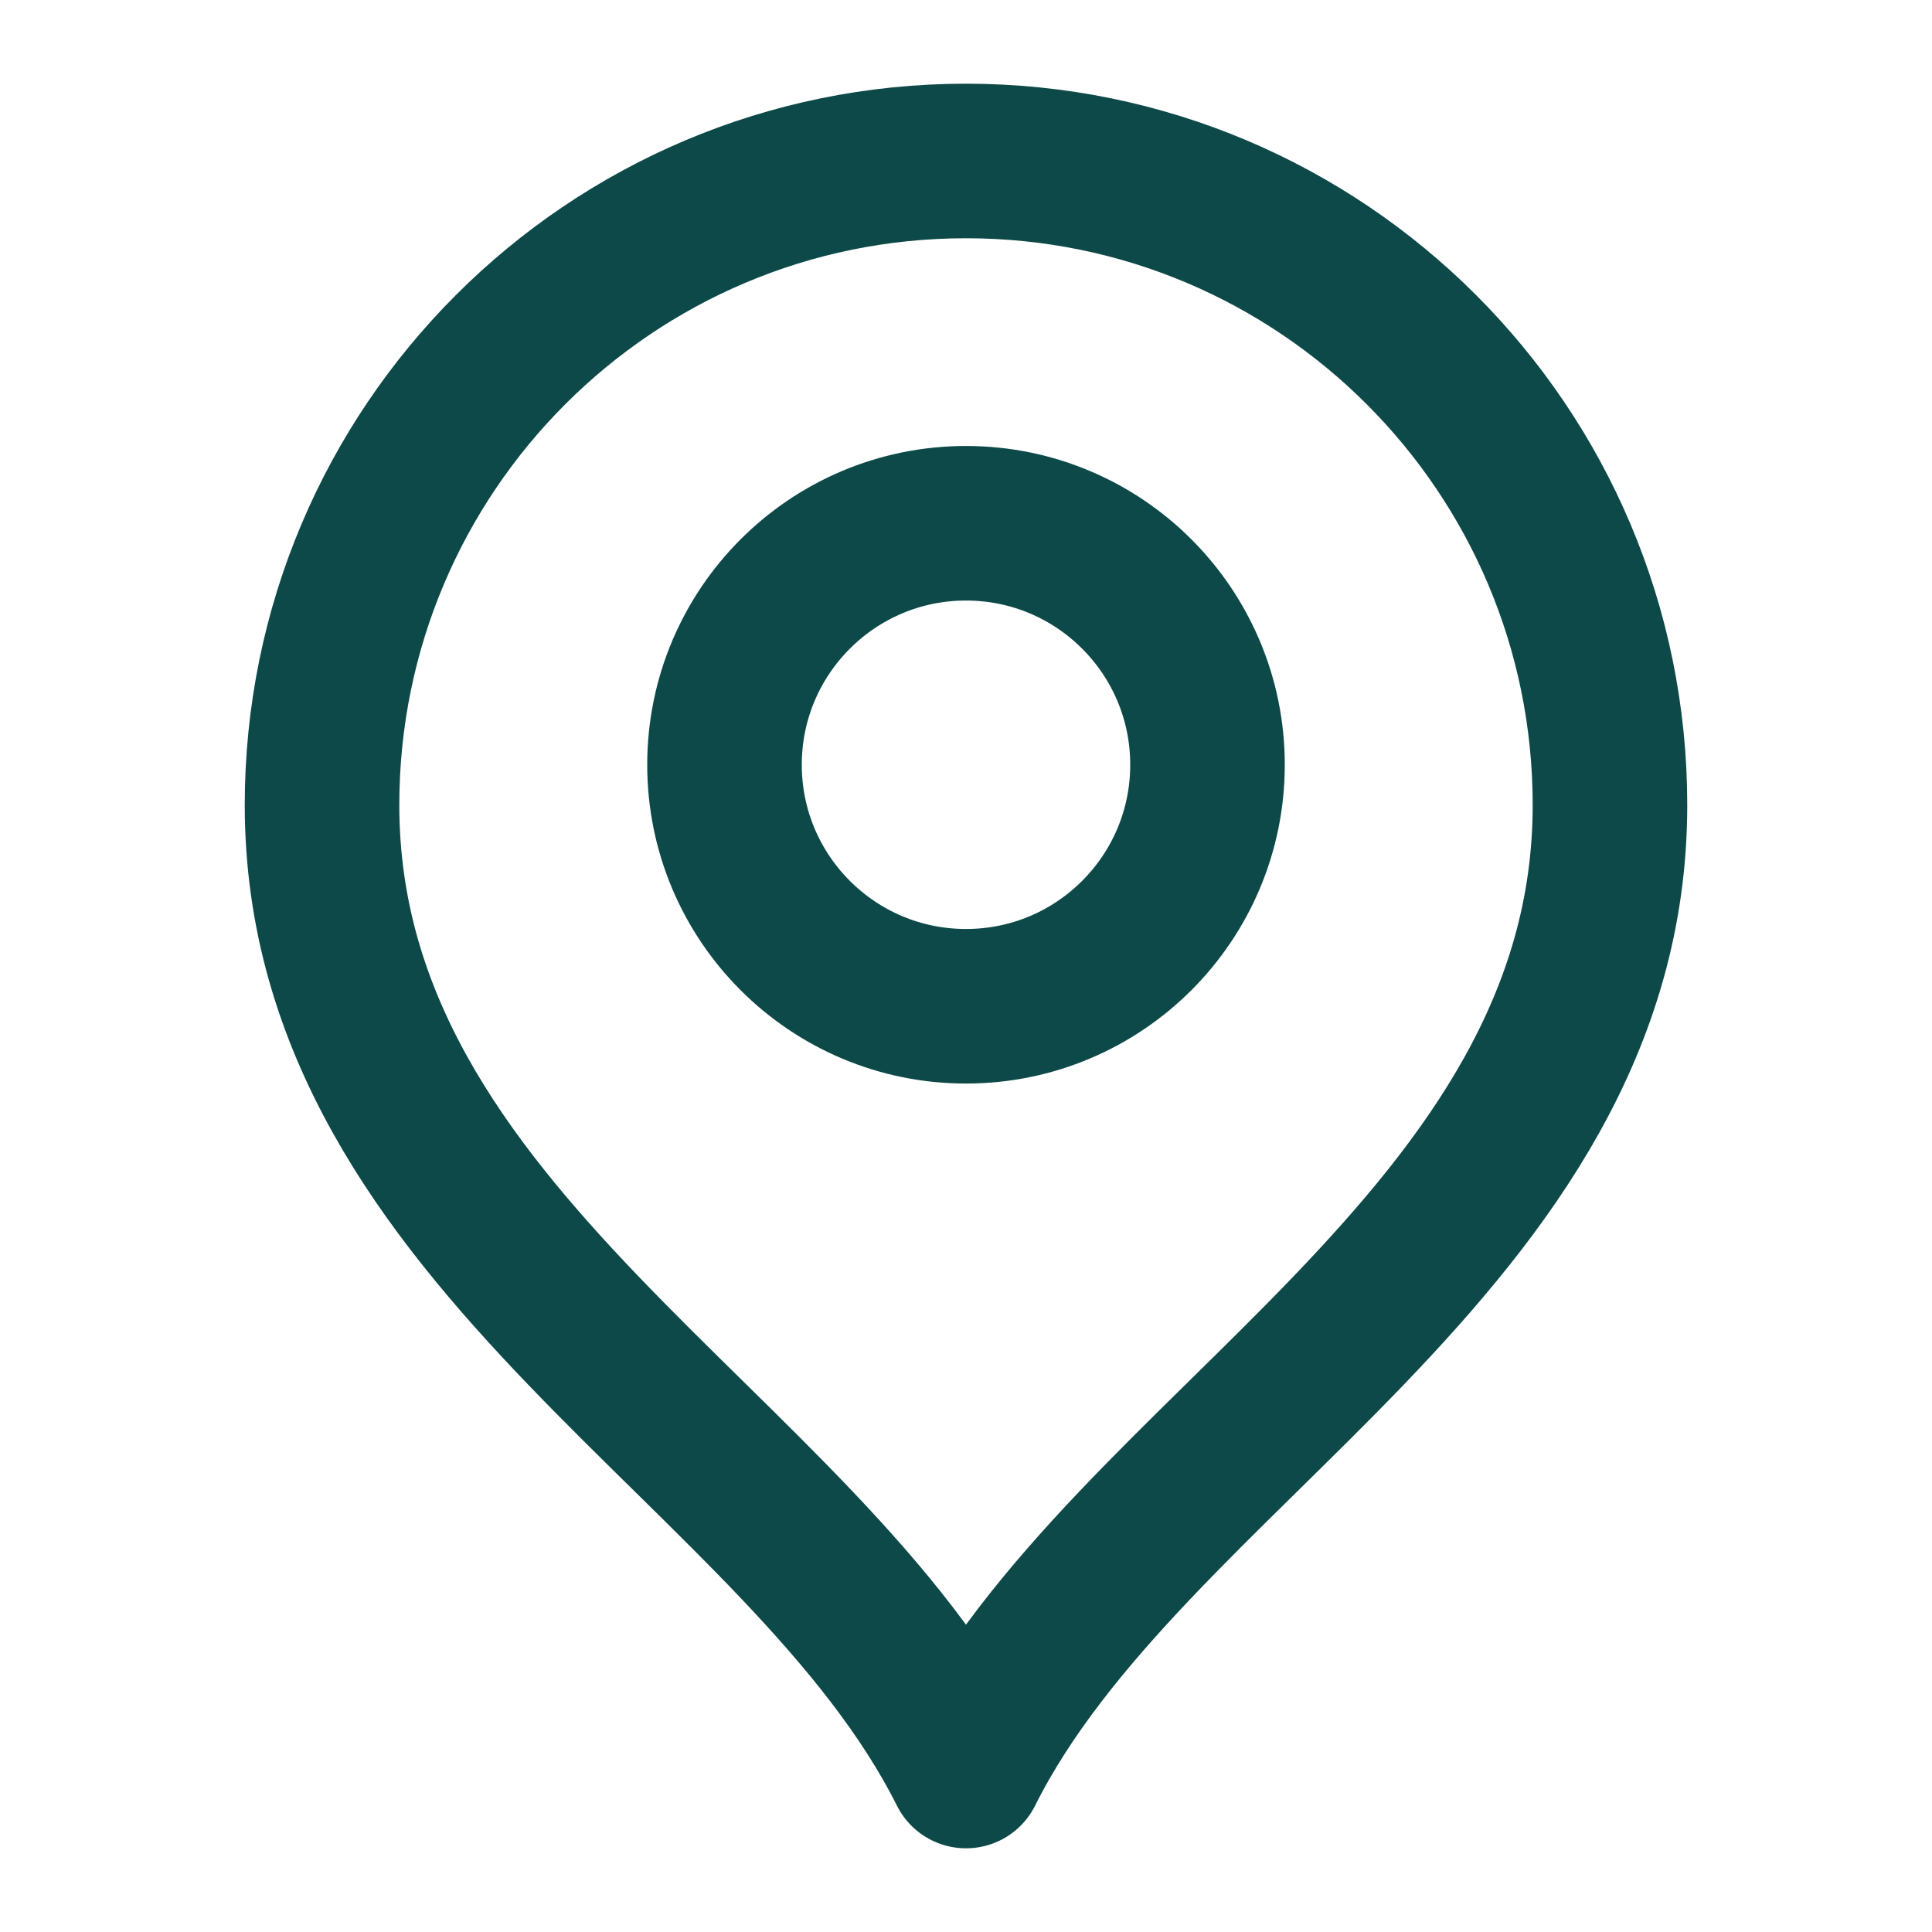
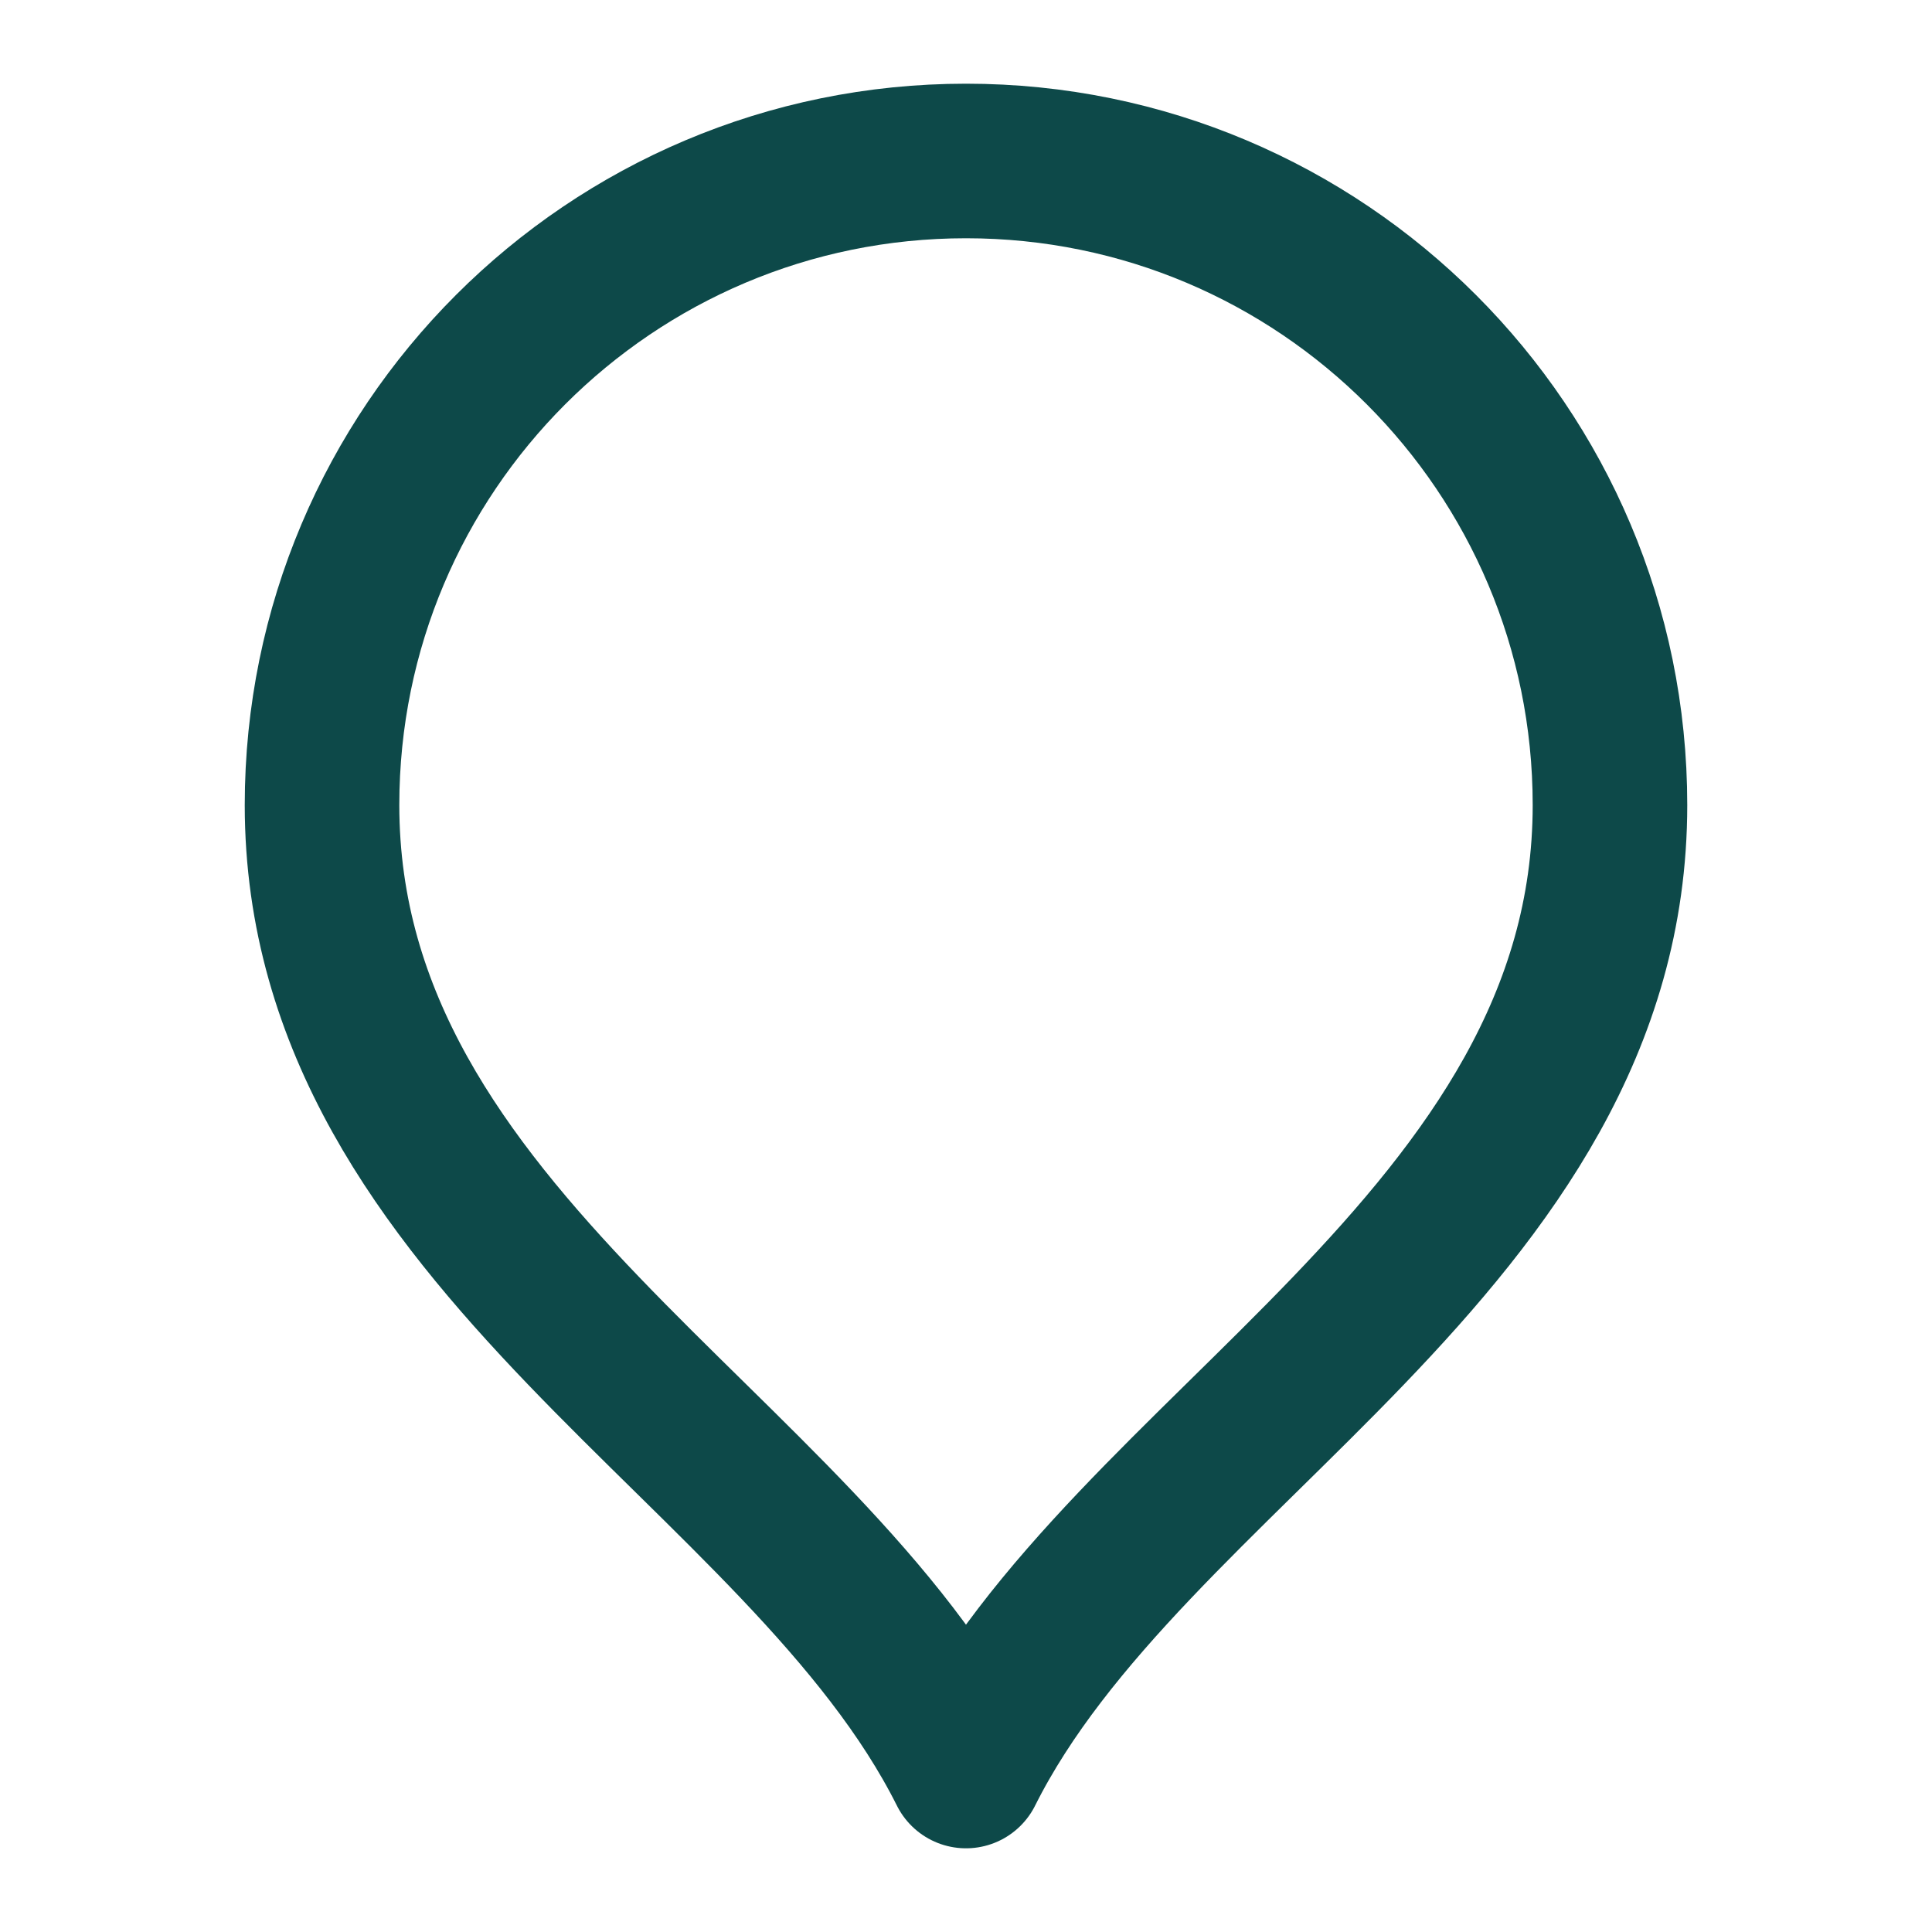
<svg xmlns="http://www.w3.org/2000/svg" width="25" height="25" viewBox="0 0 25 25" fill="none">
-   <path d="M12.5 13.021C14.226 13.021 15.625 11.622 15.625 9.896C15.625 8.17 14.226 6.771 12.5 6.771C10.774 6.771 9.375 8.17 9.375 9.896C9.375 11.622 10.774 13.021 12.5 13.021Z" stroke="#0D4949" stroke-width="2" stroke-linecap="round" stroke-linejoin="round" />
  <path d="M12.5 22.917C14.583 18.75 20.833 16.061 20.833 10.417C20.833 5.814 17.102 2.083 12.5 2.083C7.897 2.083 4.167 5.814 4.167 10.417C4.167 16.061 10.416 18.75 12.5 22.917Z" stroke="#0D4949" stroke-width="2" stroke-linecap="round" stroke-linejoin="round" />
</svg>